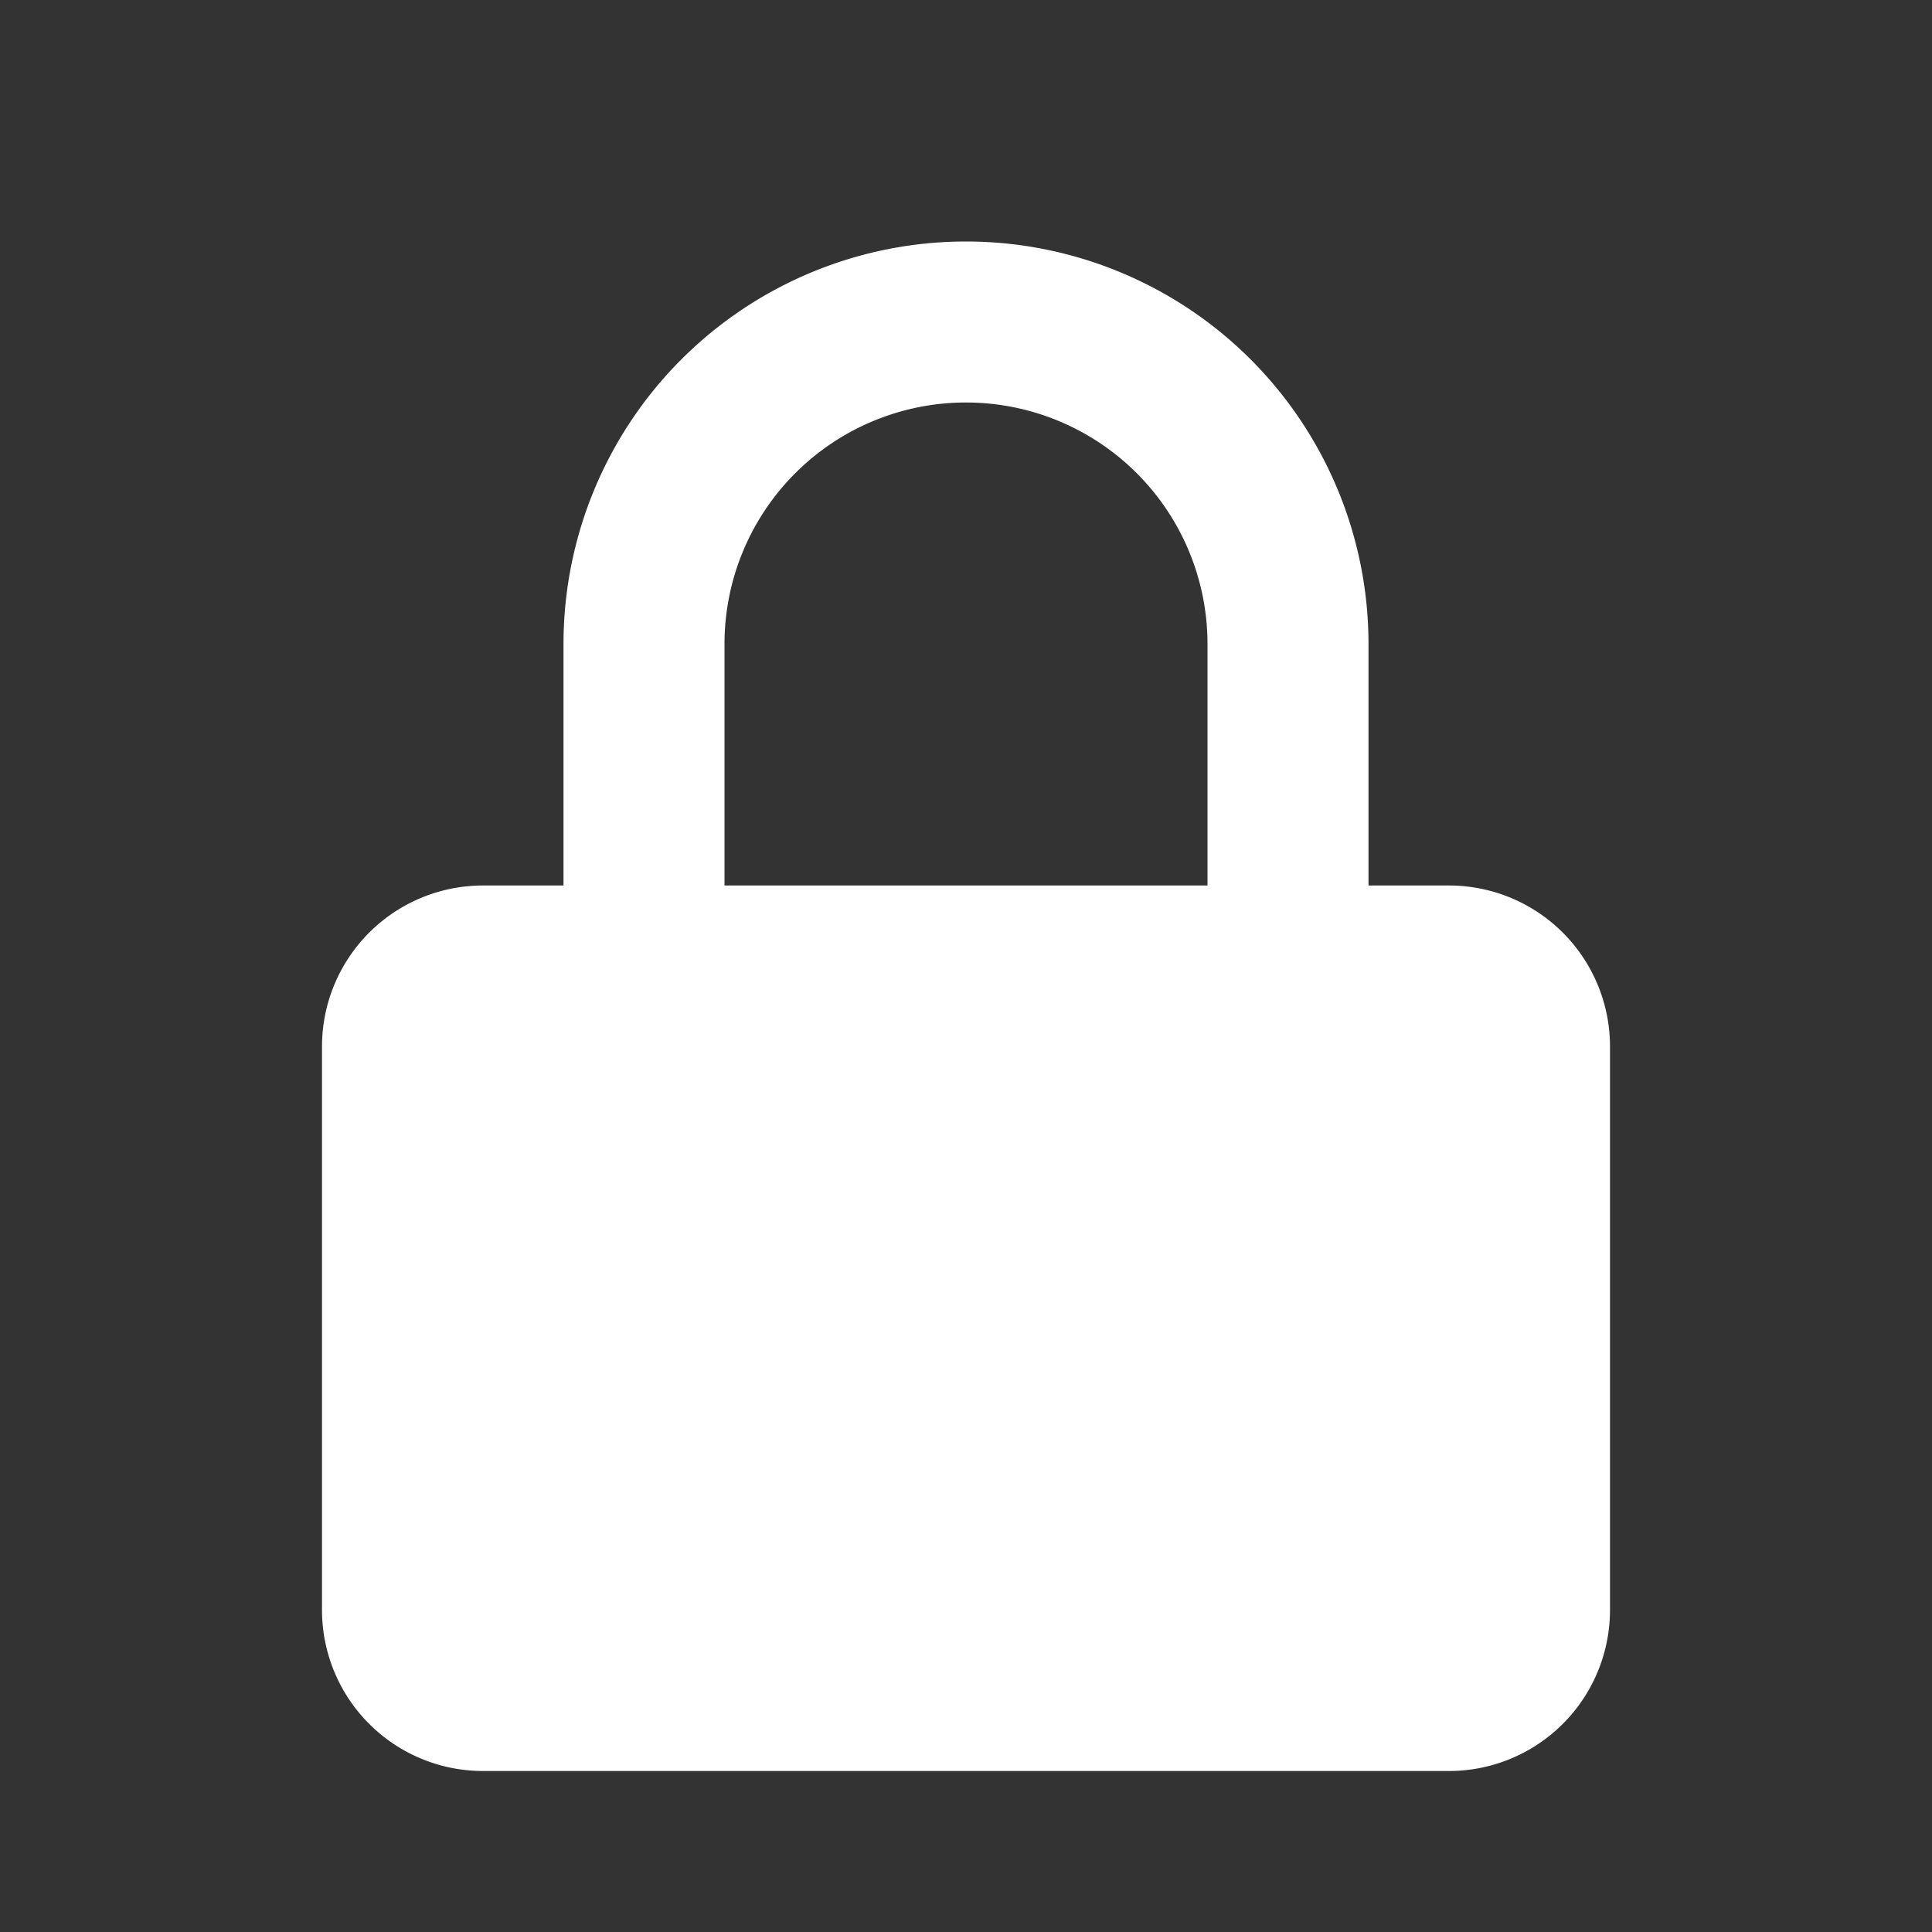
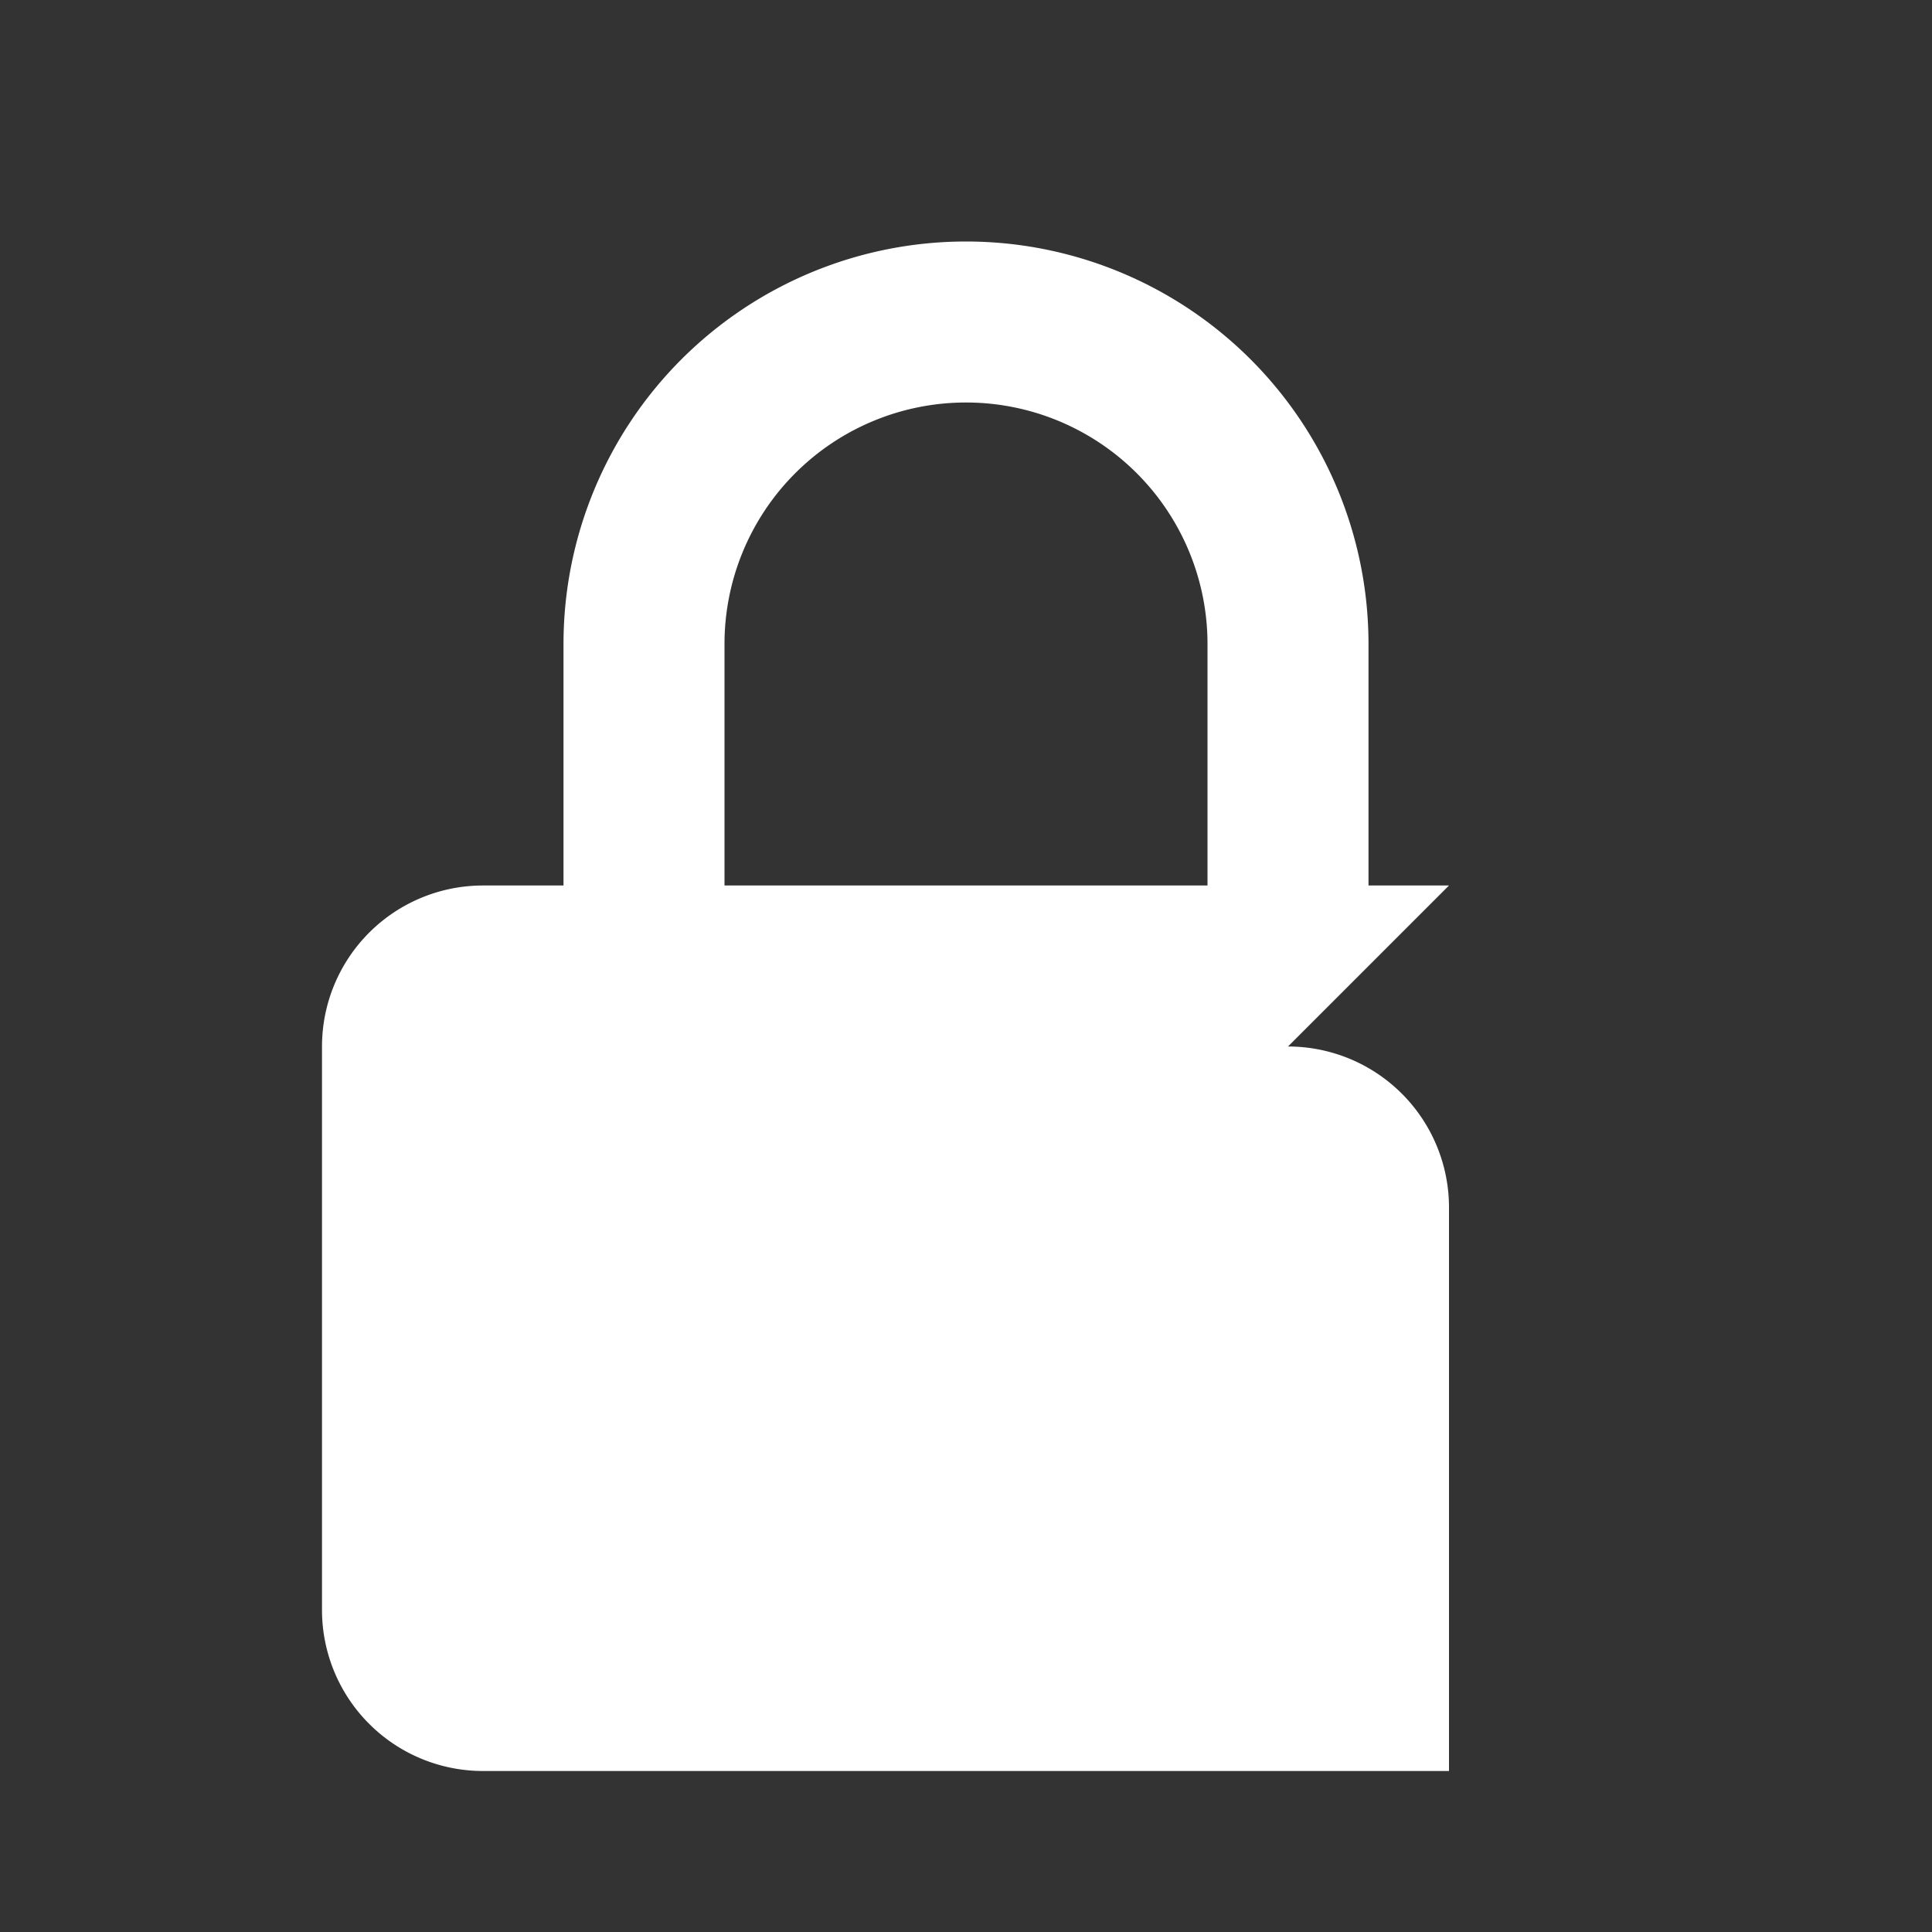
<svg xmlns="http://www.w3.org/2000/svg" viewBox="0 0 24 24" fill="white">
  <rect x="0" y="0" width="24" height="24" fill="#333333" stroke="none" />
-   <path d="M12 17a2 2 0 100-4 2 2 0 000 4zm6-6h-1V8a5 5 0 10-10 0v3H6a2 2 0 00-2 2v7a2 2 0 002 2h12a2 2 0 002-2v-7a2 2 0 00-2-2zm-3 0H9V8a3 3 0 116 0v3z" />
+   <path d="M12 17a2 2 0 100-4 2 2 0 000 4zm6-6h-1V8a5 5 0 10-10 0v3H6a2 2 0 00-2 2v7a2 2 0 002 2h12v-7a2 2 0 00-2-2zm-3 0H9V8a3 3 0 116 0v3z" />
</svg>